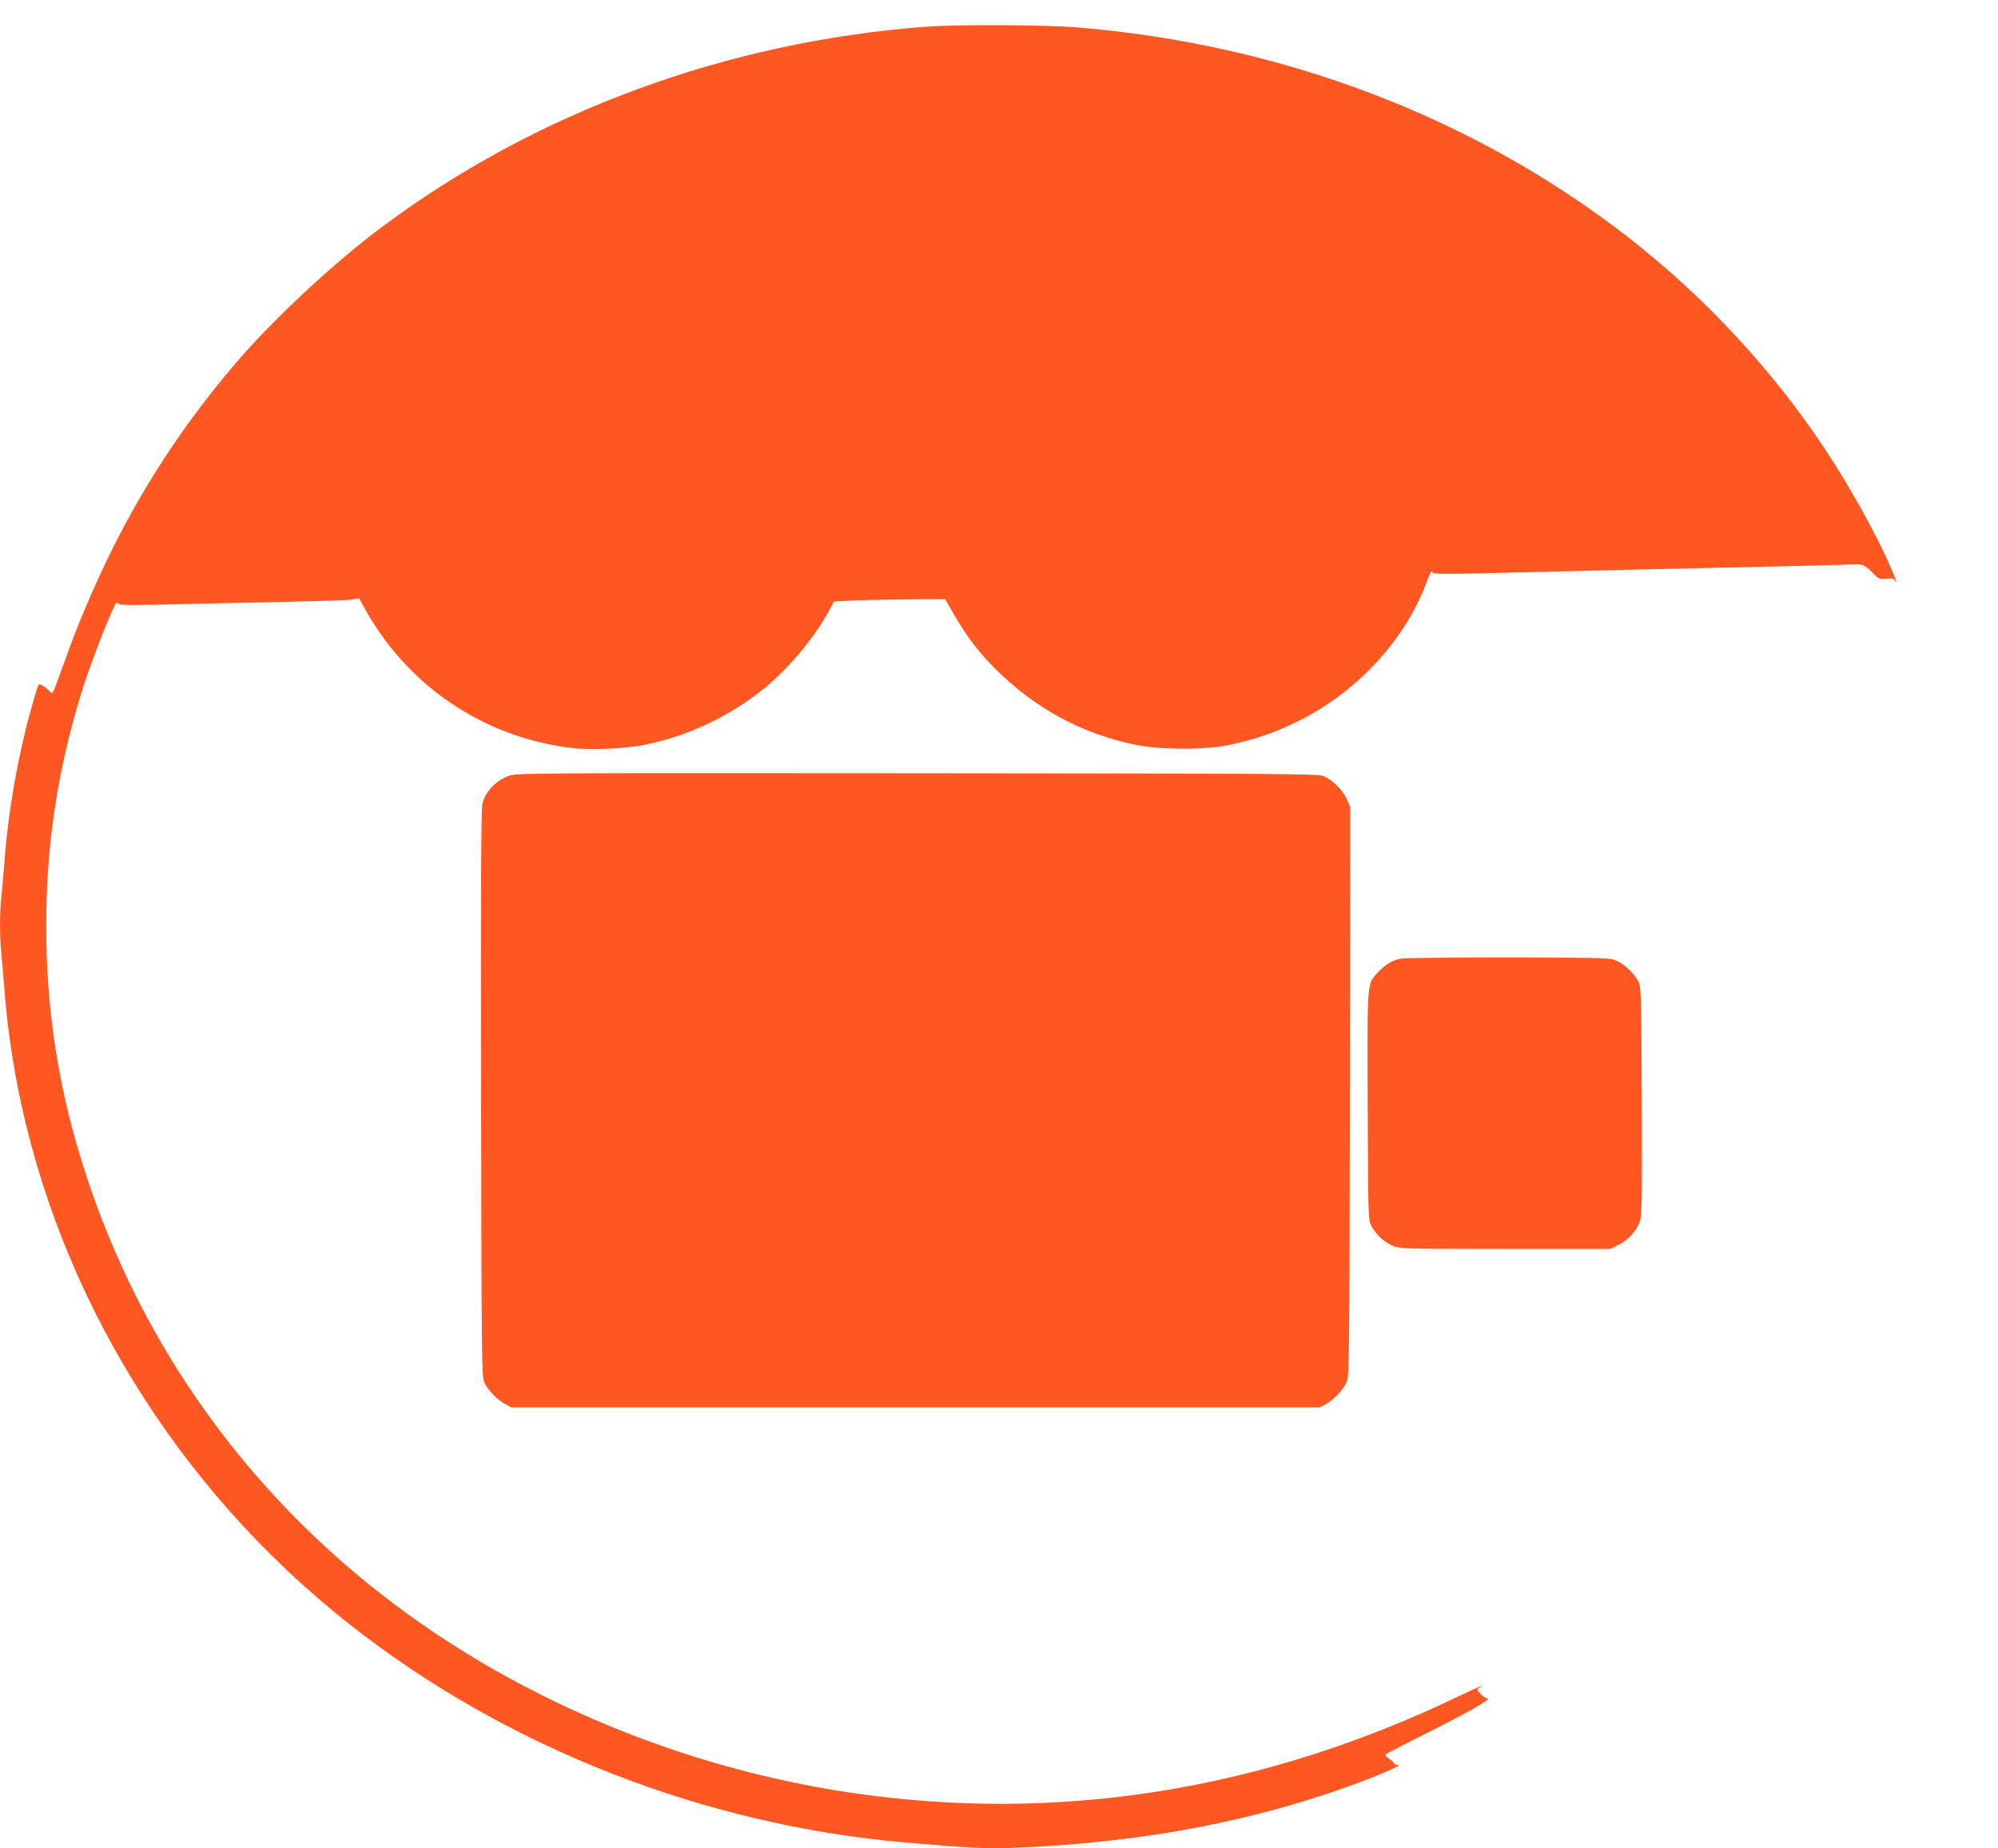
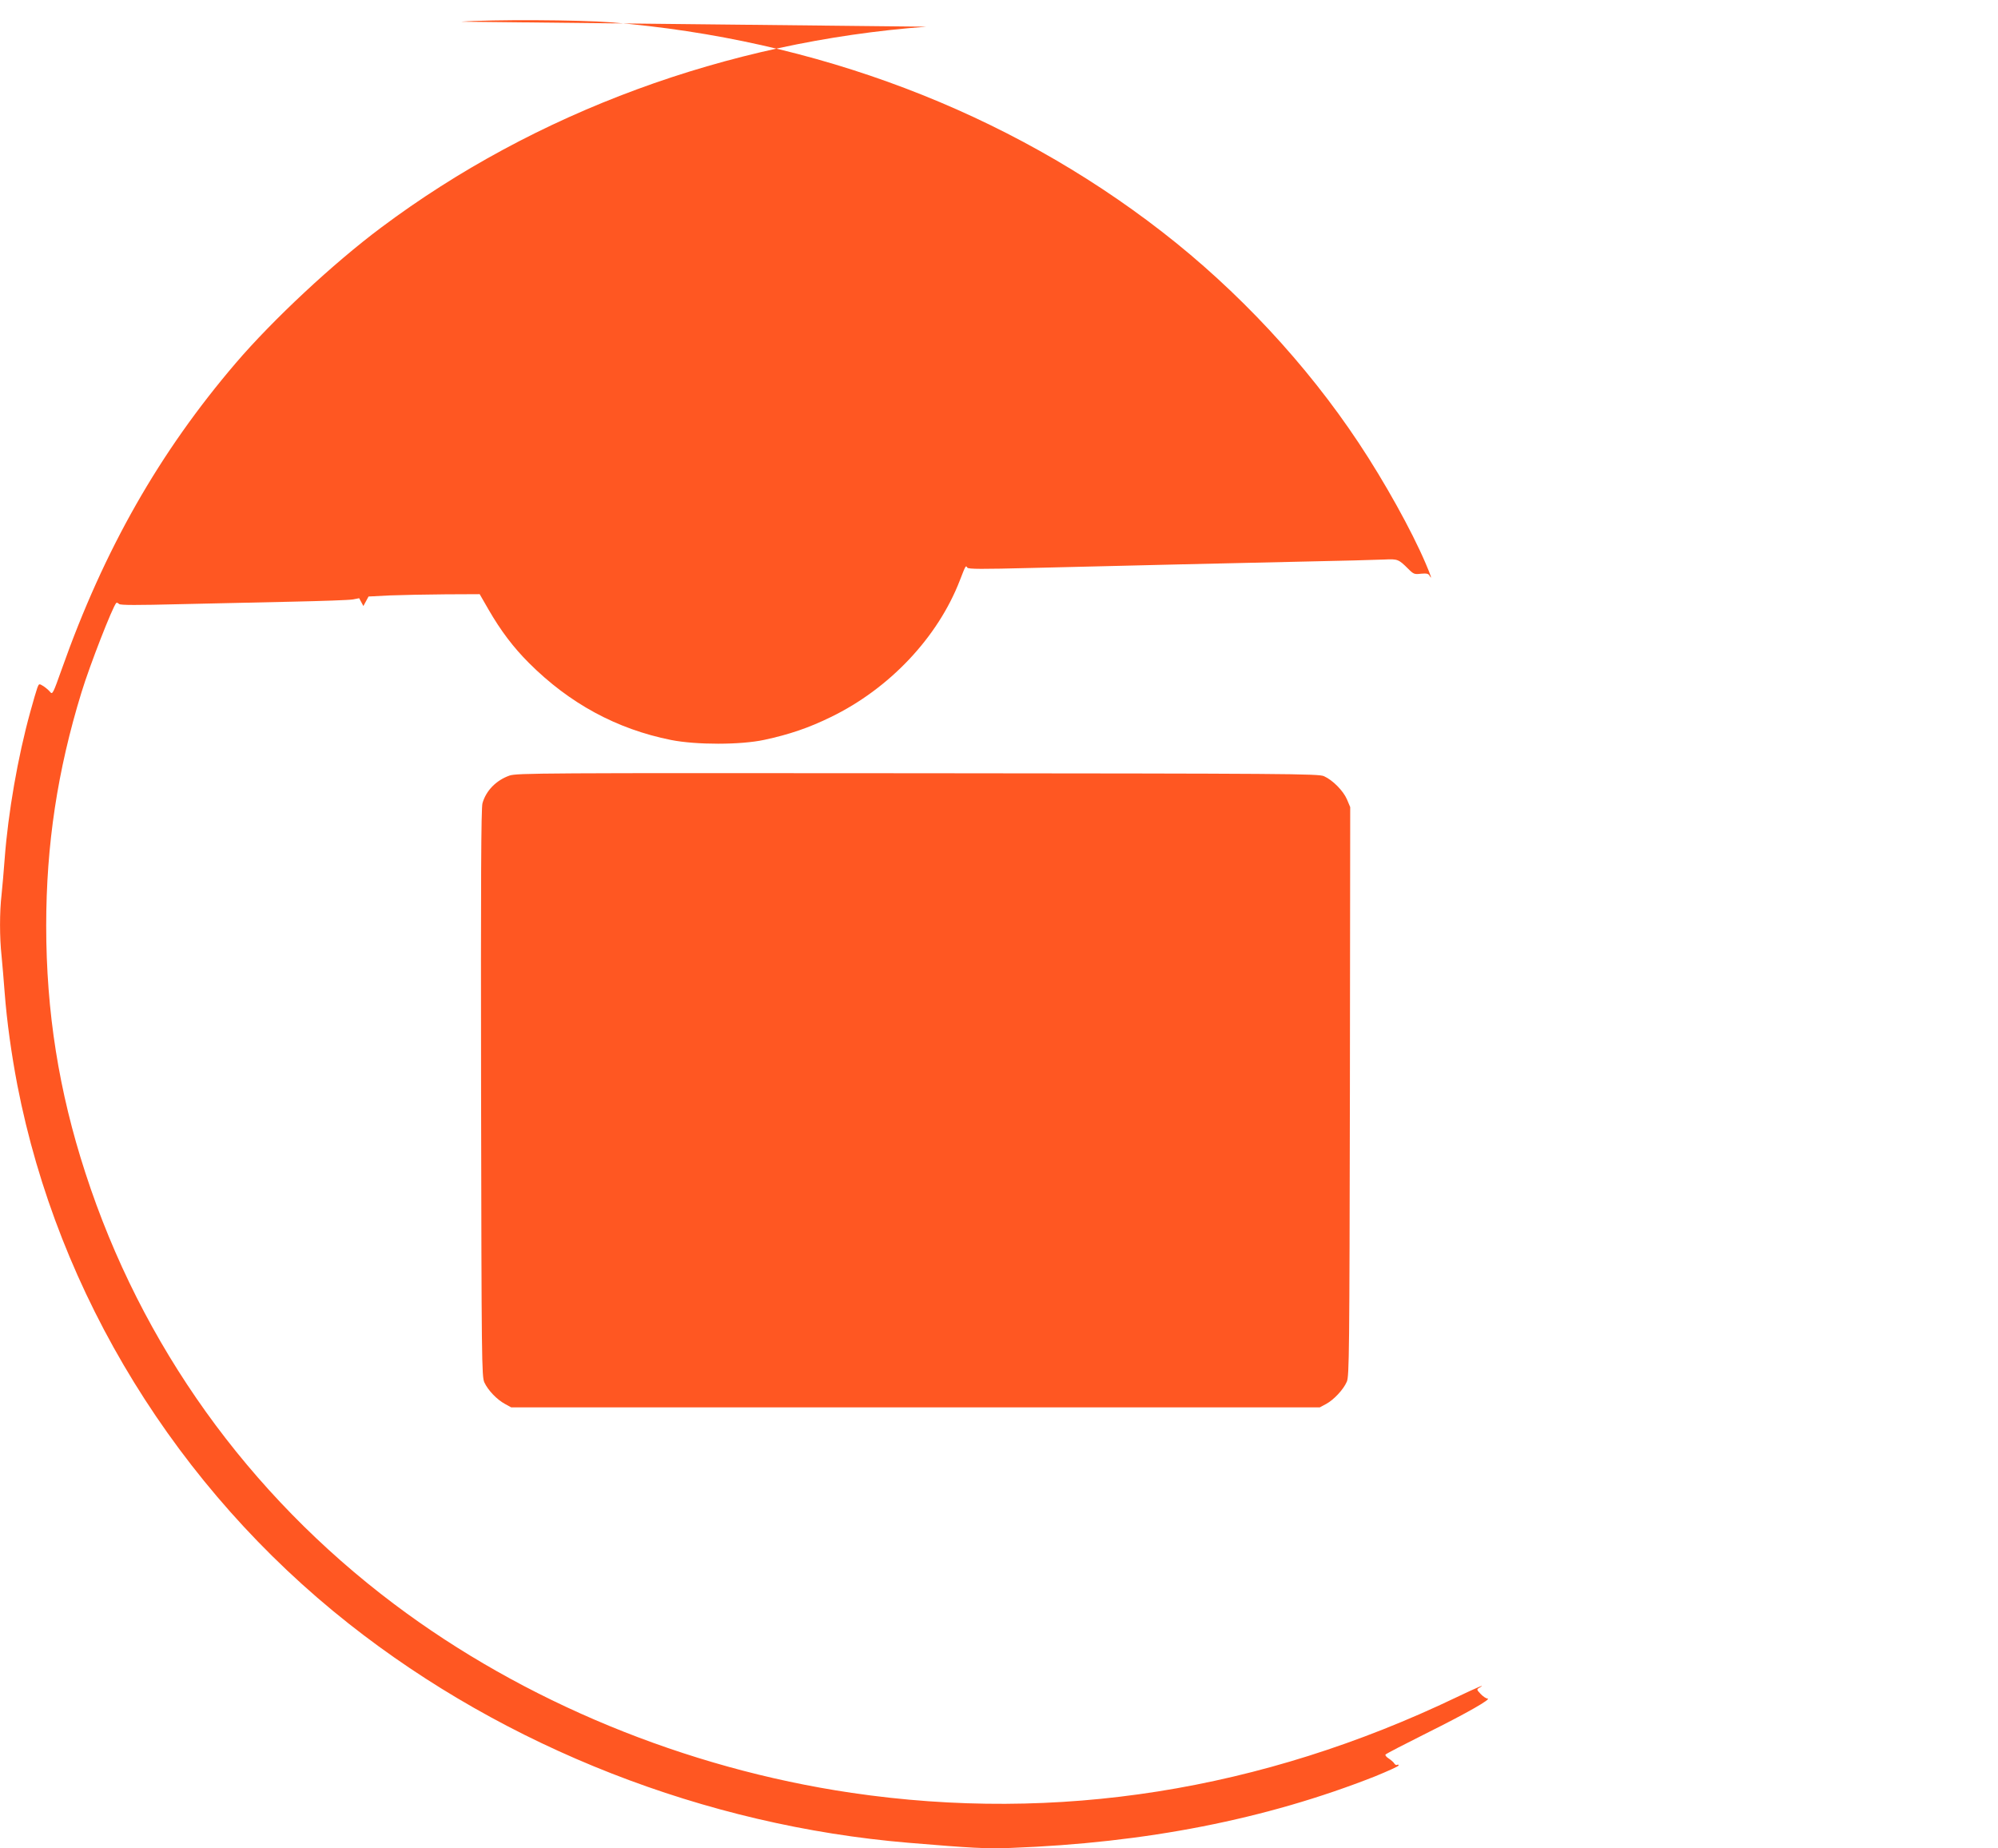
<svg xmlns="http://www.w3.org/2000/svg" version="1.0" width="1280pt" height="1184pt" viewBox="0 0 1280 1184" preserveAspectRatio="xMidYMid meet">
  <g transform="translate(0,1184) scale(0.1,-0.1)" fill="#ff5722" stroke="none">
-     <path d="M5935 11669 c-1277 -95 -2506 -547 -3495 -1288 -305 -228 -691 -588 -929 -866 -490 -573 -844 -1194 -1116 -1963 -55 -155 -59 -163 -74 -144 -9 11 -28 27 -43 37 -28 17 -28 17 -39 -11 -6 -16 -26 -85 -45 -154 -80 -289 -142 -647 -164 -940 -6 -80 -15 -184 -20 -231 -13 -109 -13 -275 0 -392 5 -51 14 -157 20 -237 14 -183 43 -391 81 -590 261 -1344 1024 -2583 2124 -3451 1006 -794 2283 -1294 3585 -1403 406 -34 501 -39 655 -33 866 32 1635 183 2333 458 83 34 152 65 152 70 0 6 -4 8 -9 4 -6 -3 -13 1 -18 8 -4 8 -20 22 -35 32 -15 9 -25 21 -22 26 3 5 123 67 267 139 255 127 418 220 386 220 -8 0 -28 13 -43 29 -26 27 -27 30 -9 40 50 29 -10 4 -144 -60 -1252 -600 -2562 -807 -3878 -613 -1064 157 -2101 585 -2930 1209 -937 705 -1620 1659 -1978 2762 -170 522 -251 1032 -251 1583 0 518 72 994 226 1495 52 171 200 550 223 573 3 3 11 0 18 -7 10 -8 112 -8 393 -1 208 5 532 12 719 16 187 4 359 10 383 14 l43 8 27 -50 c273 -505 762 -839 1332 -909 125 -15 337 -6 474 21 269 53 544 183 761 360 159 130 322 324 415 496 l33 61 136 7 c75 3 235 6 356 7 l220 1 57 -99 c78 -135 158 -241 258 -341 260 -260 562 -424 911 -494 162 -32 446 -32 598 1 158 34 283 76 426 146 375 182 685 510 826 875 38 98 38 98 48 82 6 -10 94 -10 412 -2 719 18 1224 29 1709 40 261 5 510 12 552 14 84 4 90 2 152 -60 34 -34 40 -36 81 -31 35 3 48 1 55 -12 19 -33 9 0 -26 81 -90 210 -261 518 -427 768 -335 505 -775 977 -1260 1353 -992 770 -2219 1235 -3532 1342 -201 16 -763 19 -960 4z" />
+     <path d="M5935 11669 c-1277 -95 -2506 -547 -3495 -1288 -305 -228 -691 -588 -929 -866 -490 -573 -844 -1194 -1116 -1963 -55 -155 -59 -163 -74 -144 -9 11 -28 27 -43 37 -28 17 -28 17 -39 -11 -6 -16 -26 -85 -45 -154 -80 -289 -142 -647 -164 -940 -6 -80 -15 -184 -20 -231 -13 -109 -13 -275 0 -392 5 -51 14 -157 20 -237 14 -183 43 -391 81 -590 261 -1344 1024 -2583 2124 -3451 1006 -794 2283 -1294 3585 -1403 406 -34 501 -39 655 -33 866 32 1635 183 2333 458 83 34 152 65 152 70 0 6 -4 8 -9 4 -6 -3 -13 1 -18 8 -4 8 -20 22 -35 32 -15 9 -25 21 -22 26 3 5 123 67 267 139 255 127 418 220 386 220 -8 0 -28 13 -43 29 -26 27 -27 30 -9 40 50 29 -10 4 -144 -60 -1252 -600 -2562 -807 -3878 -613 -1064 157 -2101 585 -2930 1209 -937 705 -1620 1659 -1978 2762 -170 522 -251 1032 -251 1583 0 518 72 994 226 1495 52 171 200 550 223 573 3 3 11 0 18 -7 10 -8 112 -8 393 -1 208 5 532 12 719 16 187 4 359 10 383 14 l43 8 27 -50 l33 61 136 7 c75 3 235 6 356 7 l220 1 57 -99 c78 -135 158 -241 258 -341 260 -260 562 -424 911 -494 162 -32 446 -32 598 1 158 34 283 76 426 146 375 182 685 510 826 875 38 98 38 98 48 82 6 -10 94 -10 412 -2 719 18 1224 29 1709 40 261 5 510 12 552 14 84 4 90 2 152 -60 34 -34 40 -36 81 -31 35 3 48 1 55 -12 19 -33 9 0 -26 81 -90 210 -261 518 -427 768 -335 505 -775 977 -1260 1353 -992 770 -2219 1235 -3532 1342 -201 16 -763 19 -960 4z" />
    <path d="M3264 6872 c-85 -30 -150 -96 -173 -177 -9 -30 -11 -505 -9 -1855 3 -1722 4 -1817 21 -1855 23 -50 80 -110 132 -138 l40 -22 2590 0 2590 0 41 22 c48 26 110 91 132 142 16 33 17 189 20 1859 l2 1822 -21 50 c-24 55 -91 123 -147 148 -34 16 -228 17 -2602 19 -2424 2 -2568 1 -2616 -15z" />
-     <path d="M8978 5700 c-58 -10 -104 -38 -151 -89 -71 -78 -68 -43 -65 -856 3 -727 3 -730 25 -770 28 -53 78 -99 133 -124 44 -20 63 -21 720 -21 l675 0 50 24 c60 28 116 87 139 147 15 40 16 112 14 774 -3 682 -4 732 -21 766 -26 51 -84 108 -137 133 -44 21 -56 21 -690 23 -355 0 -666 -3 -692 -7z" />
  </g>
</svg>